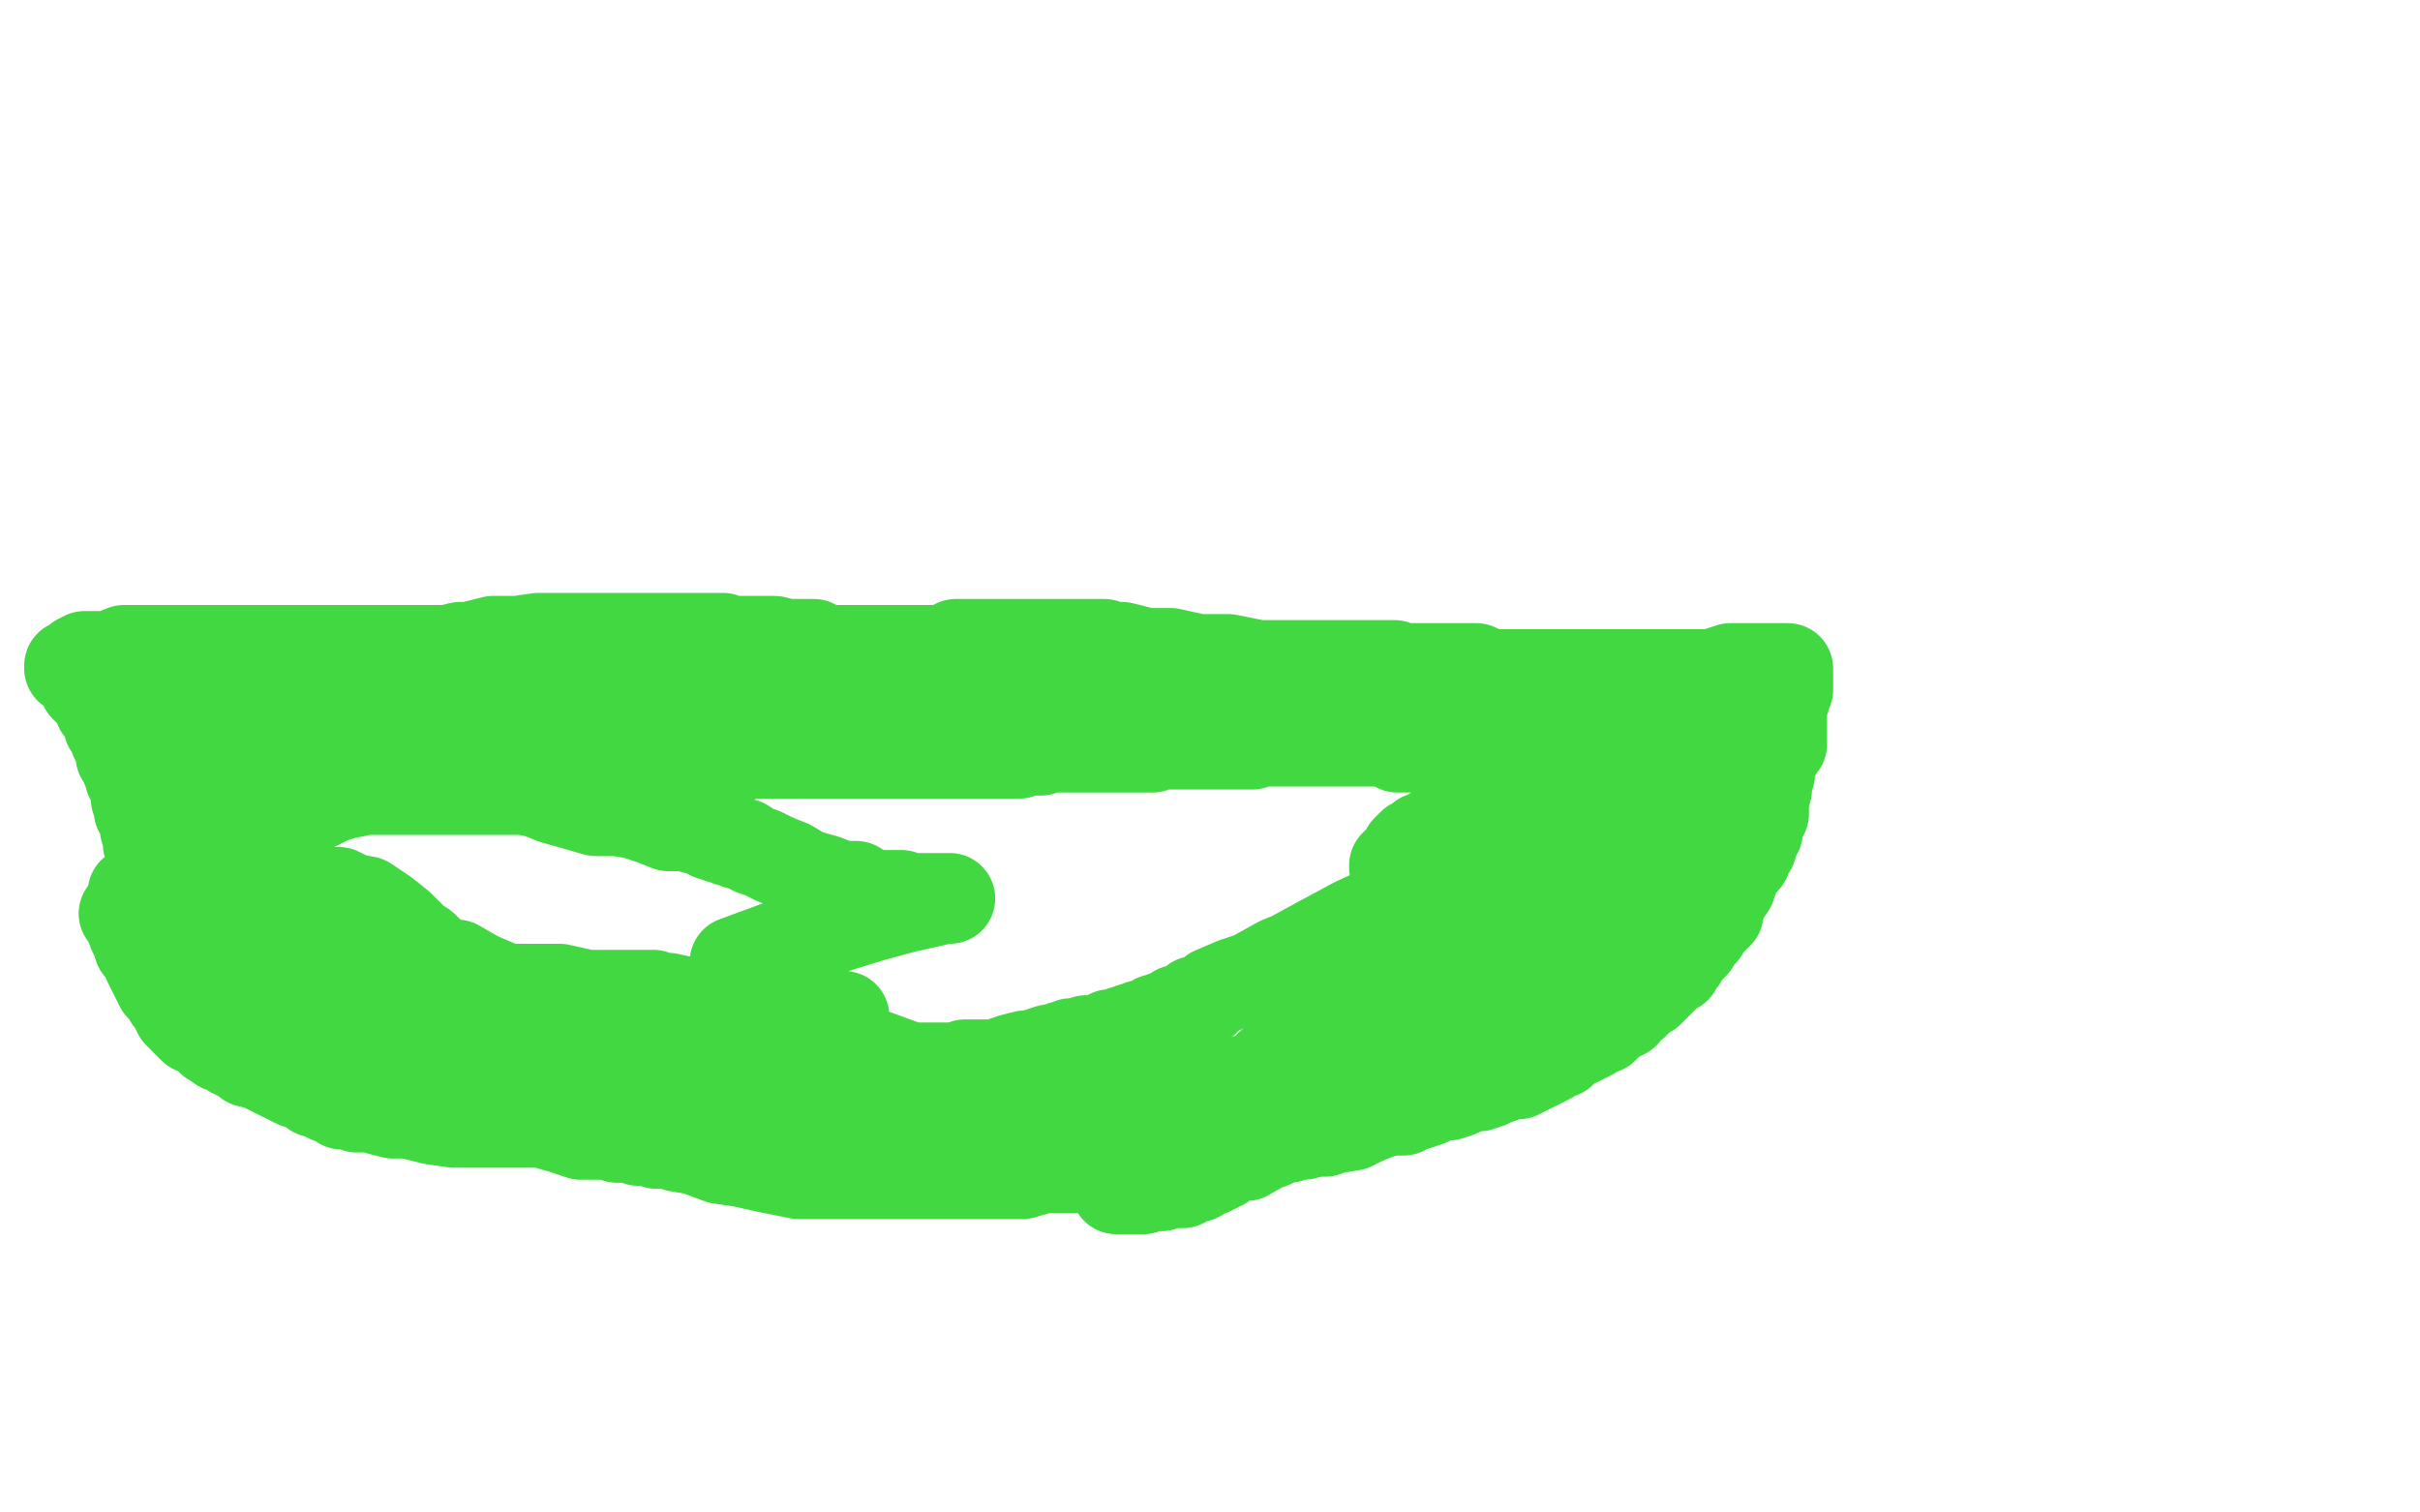
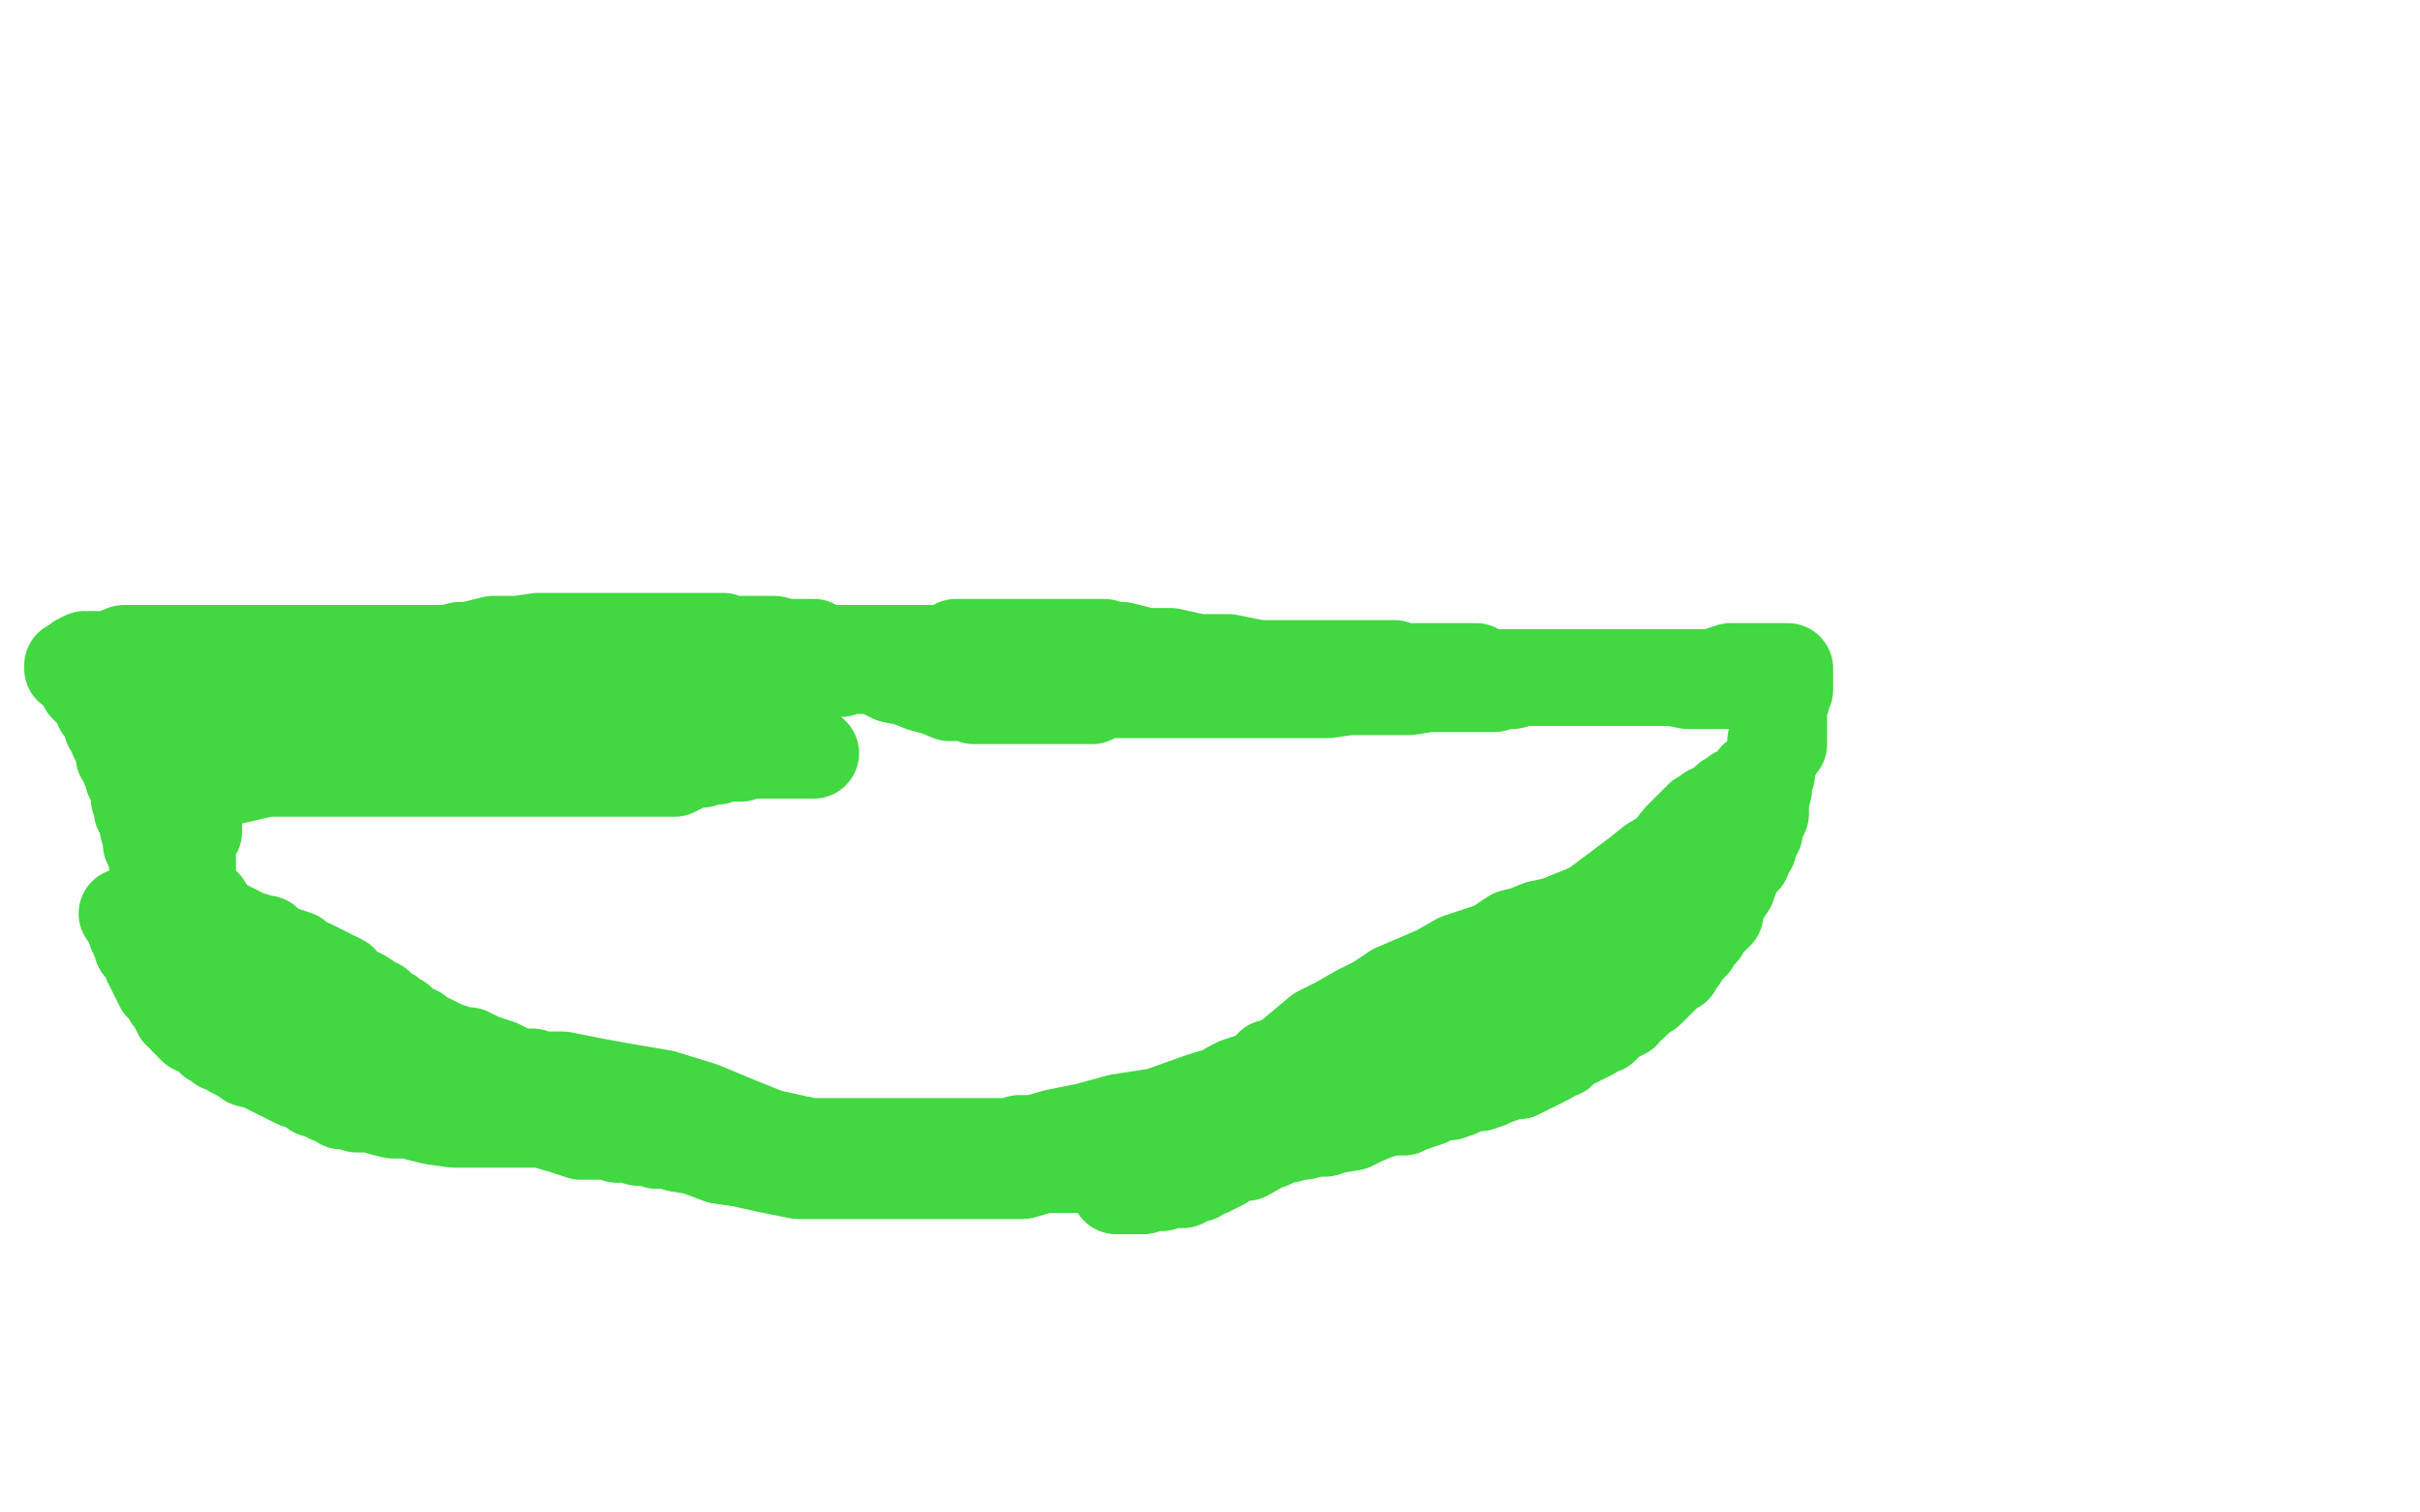
<svg xmlns="http://www.w3.org/2000/svg" width="800" height="500" version="1.1" style="stroke-antialiasing: false">
  <desc>This SVG has been created on https://colorillo.com/</desc>
-   <rect x="0" y="0" width="800" height="500" style="fill: rgb(255,255,255); stroke-width:0" />
  <polyline points="41,302 43,305 43,305 44,308 44,308 45,310 45,310 46,313 46,313 48,315 48,315 49,317 49,317 49,318 49,318 50,320 50,320 51,322 51,322 52,324 52,324 53,326 53,326 55,327 55,327 55,328 56,330 57,331 58,333 59,335 61,336 61,337 62,338 63,339 64,340 67,341 69,343 70,344 72,345 73,346 75,346 76,347 77,348 78,348 79,348 79,349 80,349 82,351 86,352 90,354 92,355 94,356 96,357 98,358 100,358 102,359 103,360 104,361 106,361 107,362 109,363 111,363 112,364 113,365 115,365 116,365 118,366 121,366 123,366 126,367 130,368 135,368 143,370 150,371 158,371 166,371 173,371 179,371 186,373 192,375 195,375 197,375 199,375 201,375 204,376 206,376 208,376 211,377 214,377 217,378 221,378 224,379 230,380 238,383 245,384 254,386 264,388 272,388 279,388 285,388 290,388 291,388 292,388 293,388 294,388 297,388 301,388 307,388 314,388 322,388 331,388 338,388 345,386 352,386 358,386 361,386 364,386 366,385 369,385 371,385 374,385 377,385 379,385 383,385 386,385 388,384 391,384 394,384 397,384 401,383 404,382 407,382 410,381 412,380 414,380 416,379 418,378 420,378 422,377 424,376 426,376 428,375 431,375 435,374 438,374 441,373 447,372 451,370 456,368 460,367 464,367 466,366 469,365 472,364 474,363 477,362 479,362 482,361 484,360 487,359 489,359 492,358 494,357 497,356 499,355 502,355 504,354 506,353 508,352 510,351 512,350 514,348 516,348 518,346 520,345 522,344 524,343 526,342 527,341 529,340 530,340 532,338 533,337 535,336 537,335 538,333 540,332 541,331 543,329 545,328 546,327 548,325 550,323 552,321 554,320 554,318 556,317 557,315 558,314 559,313 560,312 561,310 563,308 564,306 566,304 568,302 568,299 570,296 572,293 573,290 574,288 575,286 577,284 577,283 577,282 578,281 579,280 579,279 580,277 580,276 581,275 581,273 582,271 583,269 583,268 583,265 584,261 584,260 584,258 585,256 585,255 585,253 585,251 586,250 586,248 586,247 586,246 586,245 587,242 587,240 587,239 587,237 588,236 588,235 588,234 589,233 589,232 590,231 590,230 590,229 590,228 591,228 591,226 591,224 591,223 591,222 591,221 588,221 586,221 584,221 582,221 579,221 576,221 572,221 566,223 559,223 551,223 545,223 540,223 535,223 532,223 531,223 529,223 528,223 526,223 524,223 522,223 519,223 516,223 513,223 509,223 506,223 503,223 500,223 497,223 494,223 491,223 488,221 485,221 483,221 481,221 478,221 476,221 475,221 473,221 471,221 469,221 466,221 463,221 461,220 459,220 457,220 456,220 454,220 452,220 451,220 448,220 446,220 442,220 435,220 426,220 416,220 406,218 396,218 387,216 379,216 371,214 367,214 366,214 365,213 363,213 360,213 357,213 354,213 349,213 343,213 337,213 331,213 327,213 322,213 319,213 316,213 314,215 311,215 308,215 305,215 302,215 299,215 296,215 293,215 289,215 284,215 282,215 279,215 276,215 275,215 273,215 272,215 270,215 269,213 268,213 267,213 265,213 264,213 262,213 260,213 256,212 252,212 247,212 244,212 241,212 239,211 236,211 234,211 233,211 231,211 229,211 226,211 223,211 221,211 218,211 216,211 214,211 212,211 210,211 209,211 207,211 204,211 198,211 192,211 185,211 178,211 171,212 163,212 155,214 152,214 148,215 146,215 145,215 143,215 142,215 140,215 137,215 134,215 131,215 127,215 121,215 115,215 108,215 102,215 98,215 94,215 92,215 91,215 90,215 88,215 85,215 79,215 72,215 64,215 57,215 47,215 41,215 36,217 35,217 34,217 33,217 31,217 30,217 29,217 28,217 26,218 25,219 23,220 23,221 25,222 26,223 27,224 27,225 28,226 28,227 29,228 30,228 31,229 31,230 32,231 33,232 33,233 33,234 34,234 35,235 35,236 35,237 36,238 36,240 37,241 38,242 38,244 39,245 40,246 40,247 40,248 40,249 40,250 41,251 42,252 42,254 43,256 43,257 44,259 45,260 45,261 45,262 45,264 46,266 46,267 46,268 47,269 47,270 48,271 48,272 48,273 48,274 49,274 49,275 49,276 49,277 49,278 49,279 50,280 50,281 51,282 51,283 51,284 51,286 52,286 52,287 53,288 53,289 54,290 57,292 62,296 65,297 67,298 68,299 69,301 71,303 73,305 75,306 77,307 79,308 81,309 83,310 84,310 86,311 88,311 90,313 92,314 95,315 98,316 100,318 103,319 105,320 107,321 109,322 110,323 111,323 113,324 114,326 116,327 118,328 120,329 123,331 125,332 127,334 129,335 130,336 132,337 134,339 136,340 137,341 138,341 140,343 141,344 143,345 145,345 146,346 147,347 149,348 150,348 151,349 152,350 153,350 154,351 155,351 156,352 158,353 159,353 160,353 162,354 163,355 164,355 165,355 166,355 167,355 168,355 170,356 171,356 173,356 175,356 177,356 179,356 181,356 182,356 183,356 180,356 178,356 177,356 176,356 175,356 173,356 171,356 169,354 167,353 165,352 162,351 159,350 155,348 152,348 150,347 147,346 145,345 143,344 140,344 139,343 136,342 134,341 132,340 130,340 129,339 128,339 127,339 125,338 124,338 121,337 119,336 117,335 114,334 112,334 110,334 109,333 108,333 107,333 106,333 105,333 103,333 99,333 97,333 95,333 94,333 92,333 91,333 90,333 89,332 87,331 86,330 84,328 84,327 83,326 82,325 81,324 80,322 78,321 78,320 77,318 77,317 76,317 76,316 75,313 74,311 73,309 71,306 70,304 69,302 68,301 67,300 66,298 65,296 64,293 63,291 62,288 61,286 61,284 60,282 60,279 60,278 60,276 59,274 59,273 59,271 59,270 59,269 59,266 59,264 61,263 61,262 62,260 63,258 63,257 64,256 64,255 65,254 65,253 65,252 66,250 66,249 66,248 66,247 66,246 67,245 67,244 65,243 64,242 63,242 62,241 61,241 60,241 59,241 58,241 56,241 55,241 54,241 53,241 52,241 56,240 60,240 66,240 71,240 76,240 83,240 89,240 96,240 99,240 101,240 102,240 104,240 106,240 108,240 110,240 111,240 114,240 116,240 118,240 120,240 123,240 125,240 127,240 129,240 131,240 132,240 134,240 136,240 137,240 139,240 141,240 142,240 144,240 147,240 149,240 152,240 155,240 159,240 162,240 165,240 168,239 175,237 181,235 187,233 193,232 200,230 205,230 210,228 215,228 220,226 221,226 222,226 223,225 226,225 229,225 233,225 240,223 247,223 253,223 259,223 264,223 267,223 270,223 271,222 273,222 275,222 276,222 278,222 280,221 282,221 283,221 284,221 285,221 286,221 288,221 291,222 295,224 300,225 305,227 309,228 314,230 316,230 317,230 319,230 320,230 322,231 324,231 327,231 330,231 333,231 337,231 340,231 343,231 346,231 349,231 352,231 355,231 358,231 361,231 364,229 367,229 369,229 373,229 376,229 380,229 384,229 387,229 390,229 392,229 395,229 399,229 402,229 407,229 414,229 420,229 426,229 433,229 439,229 446,228 453,228 459,228 466,228 472,227 477,227 481,227 485,227 487,227 490,227 492,227 494,227 497,226 498,226 500,226 501,225 502,225 503,225 504,225 505,225 507,225 511,225 517,225 524,225 532,225 539,225 547,225 553,225 558,226 561,226 562,226 564,226 565,226 566,226 567,226 569,226 570,226 572,226 573,226 574,226 575,226 576,226 577,226 578,226 579,226 581,226 582,226 584,226 584,227 585,227 586,227 587,228 587,229 588,231 588,233 589,235 589,237 589,239 589,241 589,243 589,245 589,246 587,248 587,249 586,251 585,252 584,253 583,255 582,256 580,257 579,259 578,260 576,261 574,262 573,263 571,264 570,265 569,266 567,267 566,268 565,268 564,269 563,270 562,270 562,271 561,271 558,274 555,277 551,282 546,285 541,289 537,292 533,295 529,298 528,300 526,301 525,302 524,303 523,304 523,305 521,306 521,307 520,308 518,310 517,310 515,312 513,314 512,315 510,317 509,318 508,320 506,321 504,322 503,323 502,324 501,325 500,326 499,327 498,327 498,328 497,329 496,329 496,330 495,330 494,331 494,332 490,333 483,334 474,337 464,341 455,342 445,344 436,347 428,349 424,351 422,352 420,352 420,353 422,353 424,351 430,346 436,341 442,338 449,334 455,331 461,327 468,324 475,321 482,317 488,315 494,313 500,309 504,308 509,306 514,305 519,303 524,301 528,299 532,298 536,296 538,295 541,294 544,292 548,291 552,289 554,288 557,287 559,286 561,286 563,285 564,284 566,284 567,283 568,283 569,283 566,283 562,286 558,288 552,290 547,292 542,294 538,296 537,297 536,298 535,299 534,300 532,301 532,302 532,303 530,304 529,306 527,307 526,309 523,312 522,313 519,316 515,320 512,323 510,324 509,325 509,326 511,326 512,326 513,326 514,326 516,326 518,324 521,322 524,321 527,319 530,318 535,315 541,312 545,308 549,305 554,304 558,302 560,301 561,300 562,299 564,298 565,298 562,298 559,301 550,308 538,315 524,323 509,331 492,340 475,349 462,357 449,362 438,367 428,373 419,378 412,382 407,382 405,384 404,385 403,385 402,386 401,386 400,387 399,387 397,388 396,389 394,389 393,390 392,390 391,391 390,391 389,391 387,391 386,391 384,392 383,392 381,392 380,392 378,393 376,393 374,393 373,393 372,393 371,393 370,393 369,393 371,390 373,387 377,382 378,379 380,377 382,375 384,373 387,372 389,370 391,368 394,366 397,365 399,363 402,362 407,359 409,358 412,357 415,356 418,355 422,354 424,352 426,352 429,351 431,350 433,350 434,349 435,349 435,348 436,348 431,350 427,351 419,355 410,359 397,363 383,368 370,370 359,373 349,375 342,377 337,377 336,378 334,378 330,378 323,378 316,378 309,378 300,378 291,378 283,378 276,378 273,378 271,378 270,378 268,378 263,377 254,375 244,371 232,366 219,362 207,360 196,358 186,356 180,356 178,356 177,356 176,356 176,355 175,355 172,355 166,355 160,355 153,355 145,355 139,353 133,353 128,353 127,352 126,352 123,350 121,349 119,347 113,344 106,339 100,334 92,330 86,328 86,327 85,326 84,325 84,324 83,324 83,323 82,322 80,321 78,319 77,318 75,316 74,314 73,313 72,312 71,312 71,311 70,311 69,309 67,308 67,307 67,306 66,305 66,304 65,303 65,302 65,301 64,300 64,298 64,297 63,296 63,294 63,292 63,291 63,289 63,287 63,285 63,284 63,283 63,282 63,281 63,279 63,277 65,275 65,274 65,273 65,272 65,269 65,265 66,263 67,262 67,261 68,260 69,259 75,258 88,255 103,255 117,255 132,255 147,255 160,255 171,255 180,255 184,255 185,255 187,255 190,255 193,255 197,255 203,255 208,255 213,255 217,255 219,255 221,255 223,255 225,254 226,253 227,253 230,252 232,252 235,251 237,251 239,250 242,250 245,250 247,249 250,249 252,249 255,249 258,249 260,249 262,249 264,249 265,249 267,249 269,249" style="fill: none; stroke: #41d841; stroke-width: 30; stroke-linejoin: round; stroke-linecap: round; stroke-antialiasing: false; stroke-antialias: 0; opacity: 1.0" />
-   <polyline points="271,249 272,249 273,249 275,249 277,249 279,249 280,249 282,249 284,249 285,249 287,249 289,249 291,249 293,249 295,249 298,249 301,249 304,249 307,249 310,249 313,249 316,249 319,249 321,249 324,249 327,249 330,249 333,249 335,249 337,249 339,248 342,248 344,248 346,247 349,247 352,247 355,247 359,247 361,247 364,247 367,247 369,247 372,247 373,247 375,247 376,247 377,247 379,247 381,247 383,246 386,246 389,246 394,246 401,246 406,246 411,246 414,246 416,245 418,245 419,245 421,245 424,245 426,245 429,245 431,245 434,245 437,245 440,245 442,245 444,245 446,245 448,245 451,245 453,245 457,245 459,245 462,247 465,247 467,247 469,247 471,247 472,247 473,247 474,247 475,247 476,247 477,247 479,247 481,245 483,245 485,244 487,244 489,244 491,244 493,244 495,244 497,244 499,244 500,244 501,244 503,244 506,244 509,244 513,244 519,244 526,244 532,244 535,244 538,243 539,243 540,243 541,243 542,243 543,243 545,243 547,243 549,243 551,243 553,243 555,243 556,243 557,243 558,243 560,243 563,243 566,243 568,243 570,243 572,243 573,243 571,243 570,245 564,247 557,249 549,251 540,255 531,258 523,262 514,264 506,266 500,267 494,269 488,271 485,271 483,272 481,273 479,274 478,274 477,275 475,275 474,275 473,276 472,277 471,277 470,277 469,278 467,279 466,280 465,281 465,282 464,283 464,284 463,284 463,285 462,285 461,286 461,287 463,287 466,285 470,284 474,282 478,281 480,281 482,280 483,280 484,280 485,279 486,279 487,278 490,278 492,277 494,276 497,275 499,274 502,273 505,272 507,271 509,271 511,270 513,269 515,269 516,268 517,268 513,271 510,273 502,278 490,285 480,291 469,297 458,302 448,307 440,312 432,316 425,319 422,321 420,322 419,323 418,323 417,324 420,321 424,318 435,312 448,305 461,299 473,293 485,288 496,284 505,280 511,278 513,277 514,276 515,276 517,275 518,274 519,274 520,273 521,273 521,272 522,272 523,272 523,271 525,271 526,270 527,270 529,269 530,269 531,269 534,268 536,268 538,268 541,268 543,267 545,267 546,267 543,269 540,270 534,273 527,277 519,280 509,284 499,287 489,291 477,296 467,301 454,305 443,310 433,314 423,318 414,323 408,325 401,328 398,331 395,331 393,333 392,333 391,334 390,334 389,334 388,335 387,336 385,336 384,337 382,337 381,338 379,339 378,339 377,339 376,340 374,340 373,341 372,341 371,341 369,342 367,342 366,343 363,344 361,344 359,344 358,345 356,345 354,345 352,346 351,346 349,347 347,347 344,348 341,349 339,349 335,350 332,351 329,352 325,352 319,352 316,353 314,353 312,353 310,353 309,353 306,353 301,353 290,349 279,345 267,341 254,337 241,335 230,332 221,330 217,330 216,329 214,329 210,329 202,329 194,329 185,327 176,327 167,327 159,327 153,327 150,327 152,327 153,327 154,327 155,327 157,329 159,330 162,330 166,332 171,332 177,333 184,333 192,335 200,335 207,335 215,335 218,335 222,335 226,335 229,335 233,335 236,335 241,335 247,335 251,335 254,335 256,335 258,335 259,335 260,335 261,335 262,335 264,335 266,335 269,335 271,335 273,335 275,335 277,336 278,336 279,336 279,337 279,341 275,347 274,351 274,353 273,355 272,357 272,358 271,360 270,360 270,361 269,361 268,362 265,362 262,362 260,360 255,360 249,357 243,356 238,353 235,350 231,347 227,346 224,344 222,343 220,341 218,339 217,339 216,337 214,337 214,336 212,336 209,336 205,335 198,333 191,332 183,329 173,329 165,326 158,323 151,319 144,318 143,316 142,316 142,315 140,313 137,311 132,306 127,302 121,298 115,297 114,296 112,295 110,295 106,295 97,295 87,295 75,295 64,295 53,295 46,295 45,295 44,295 46,295 48,293 54,289 59,285 65,283 71,281 76,279 81,277 85,273 89,272 93,270 97,270 101,268 103,267 105,266 107,265 109,264 110,263 111,263 112,263 112,262 113,262 114,262 116,262 121,261 127,261 133,261 140,261 147,261 154,261 161,261 167,261 173,261 178,262 183,264 190,266 197,268 204,268 210,269 216,271 221,273 226,273 230,274 232,274 233,275 234,275 235,276 236,276 237,276 238,277 239,277 240,277 241,278 243,278 244,279 246,279 249,281 252,282 256,284 261,286 266,289 273,291 278,293 283,293 288,296 291,296 293,296 294,296 295,296 296,296 298,296 300,297 303,297 306,297 308,297 311,297 313,297 314,297 312,297 308,298 299,300 288,303 275,307 262,311 243,318" style="fill: none; stroke: #41d841; stroke-width: 30; stroke-linejoin: round; stroke-linecap: round; stroke-antialiasing: false; stroke-antialias: 0; opacity: 1.0" />
</svg>